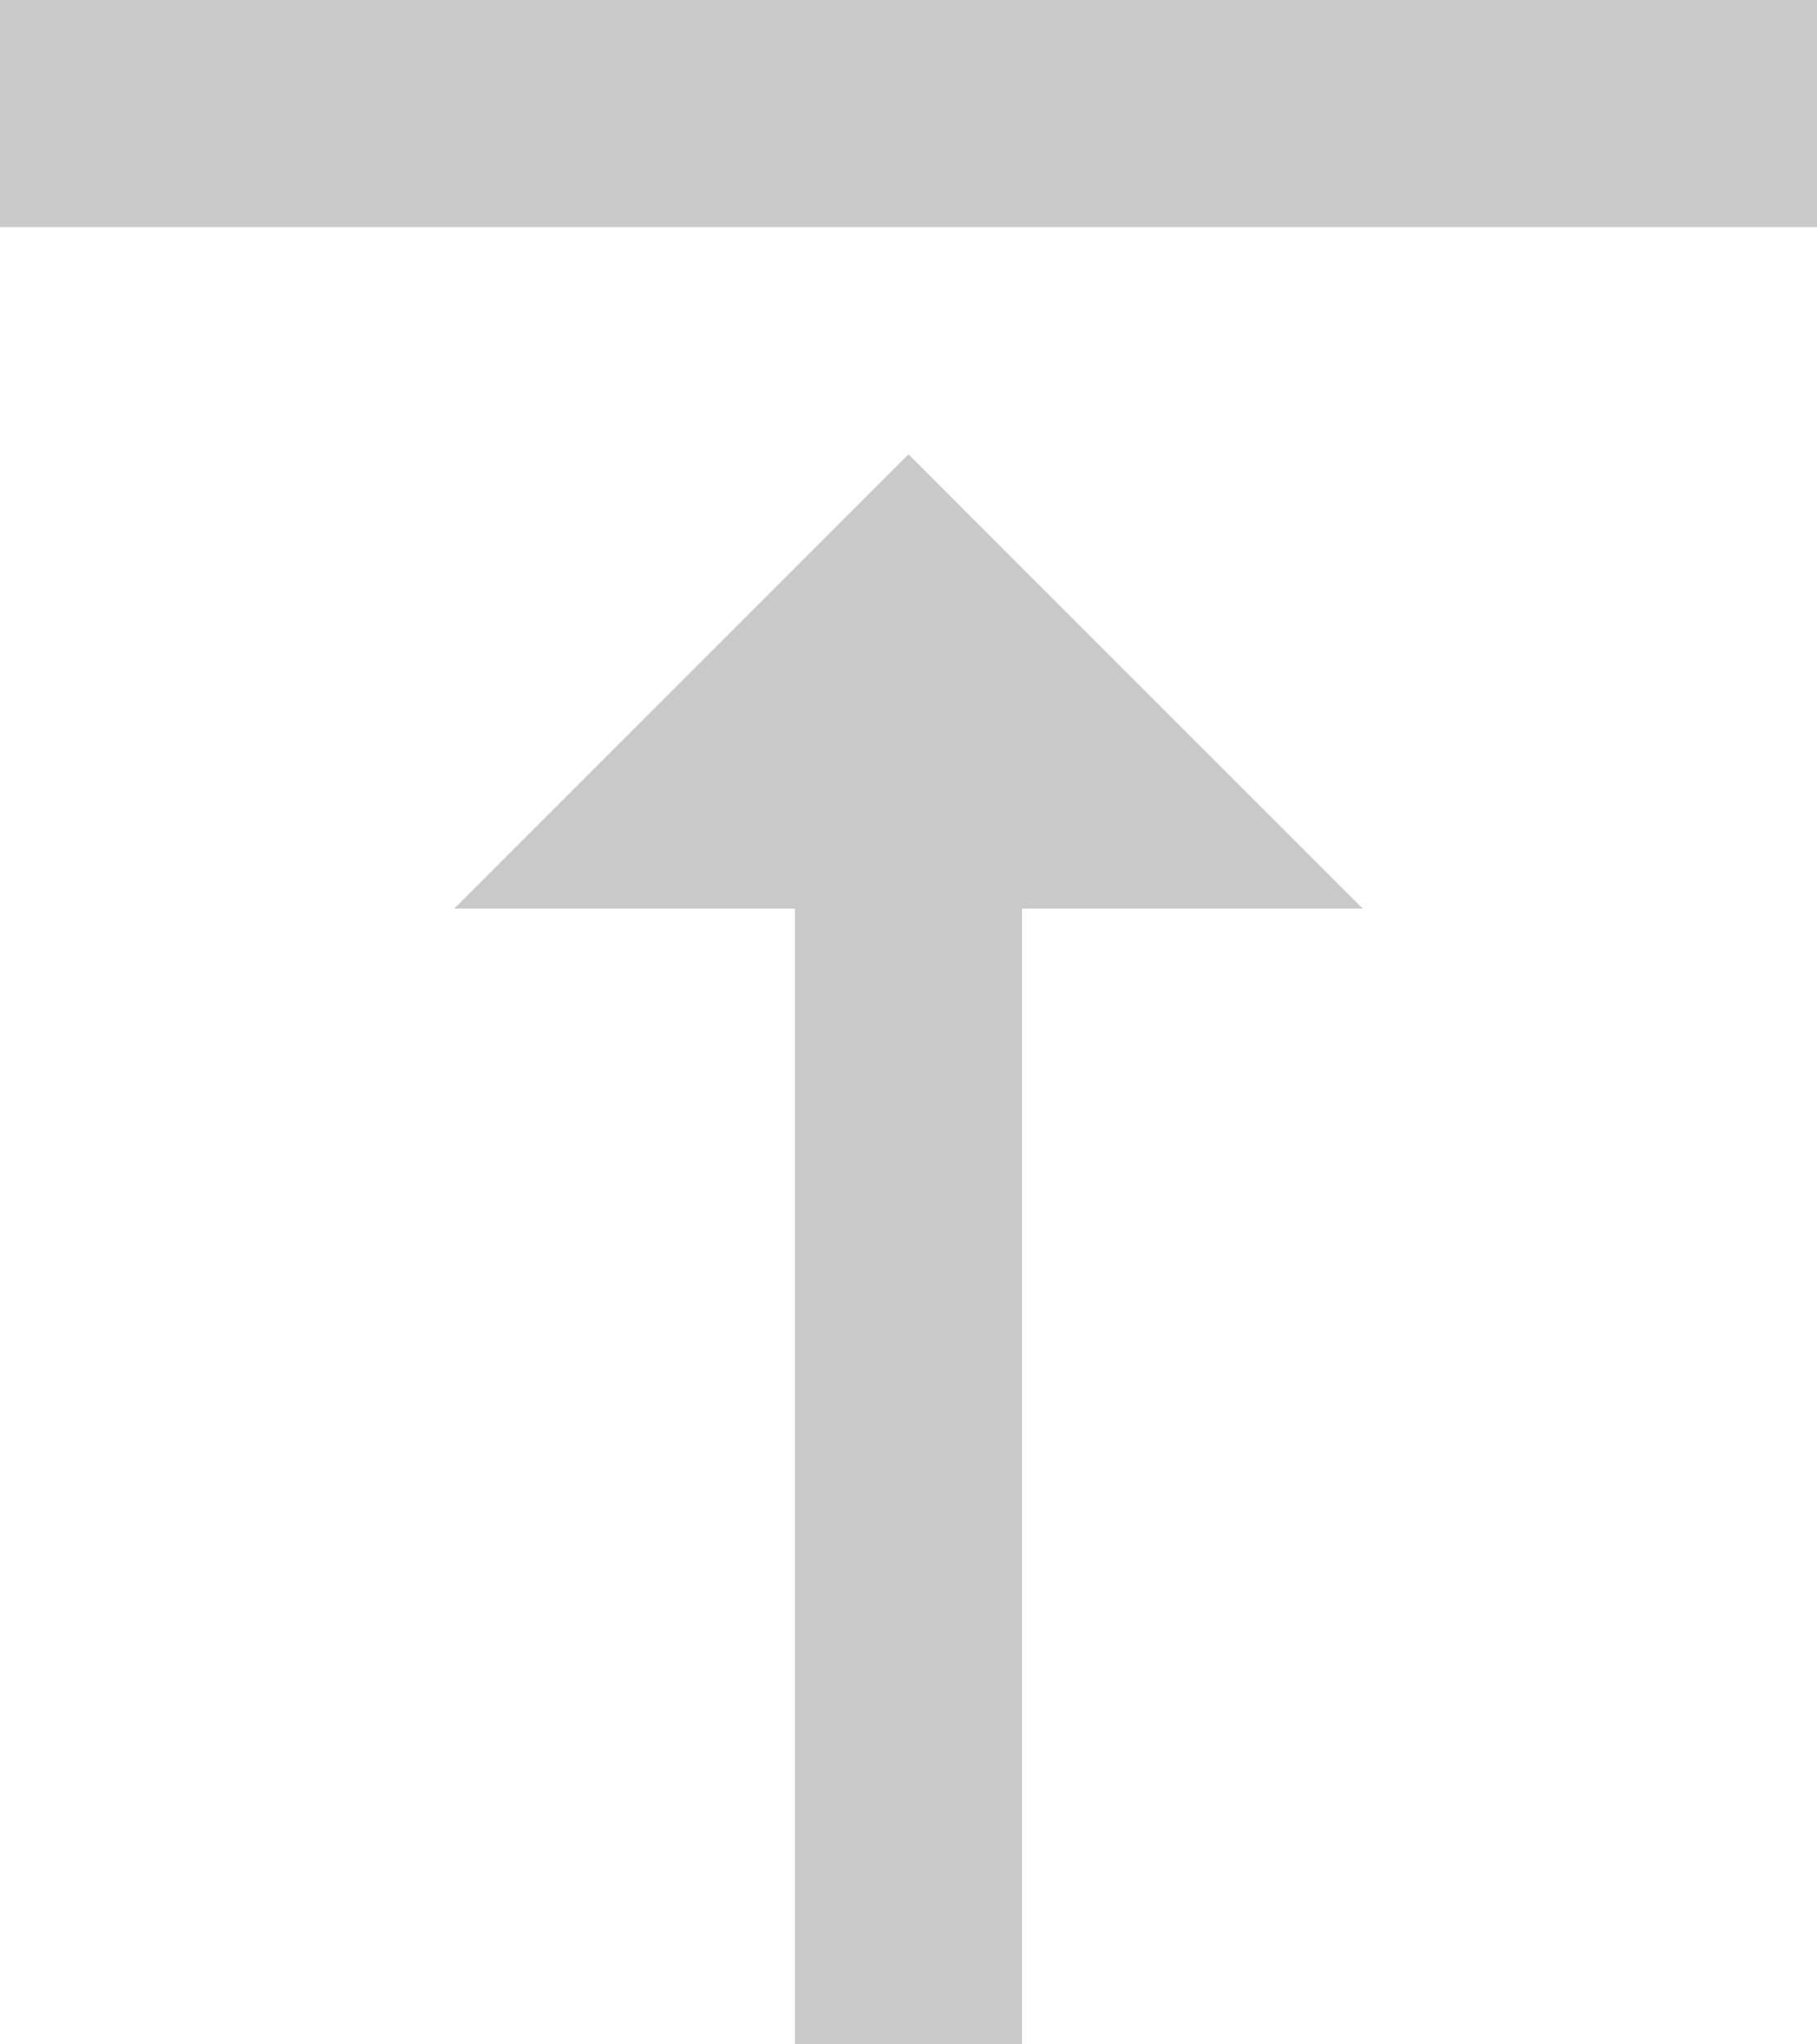
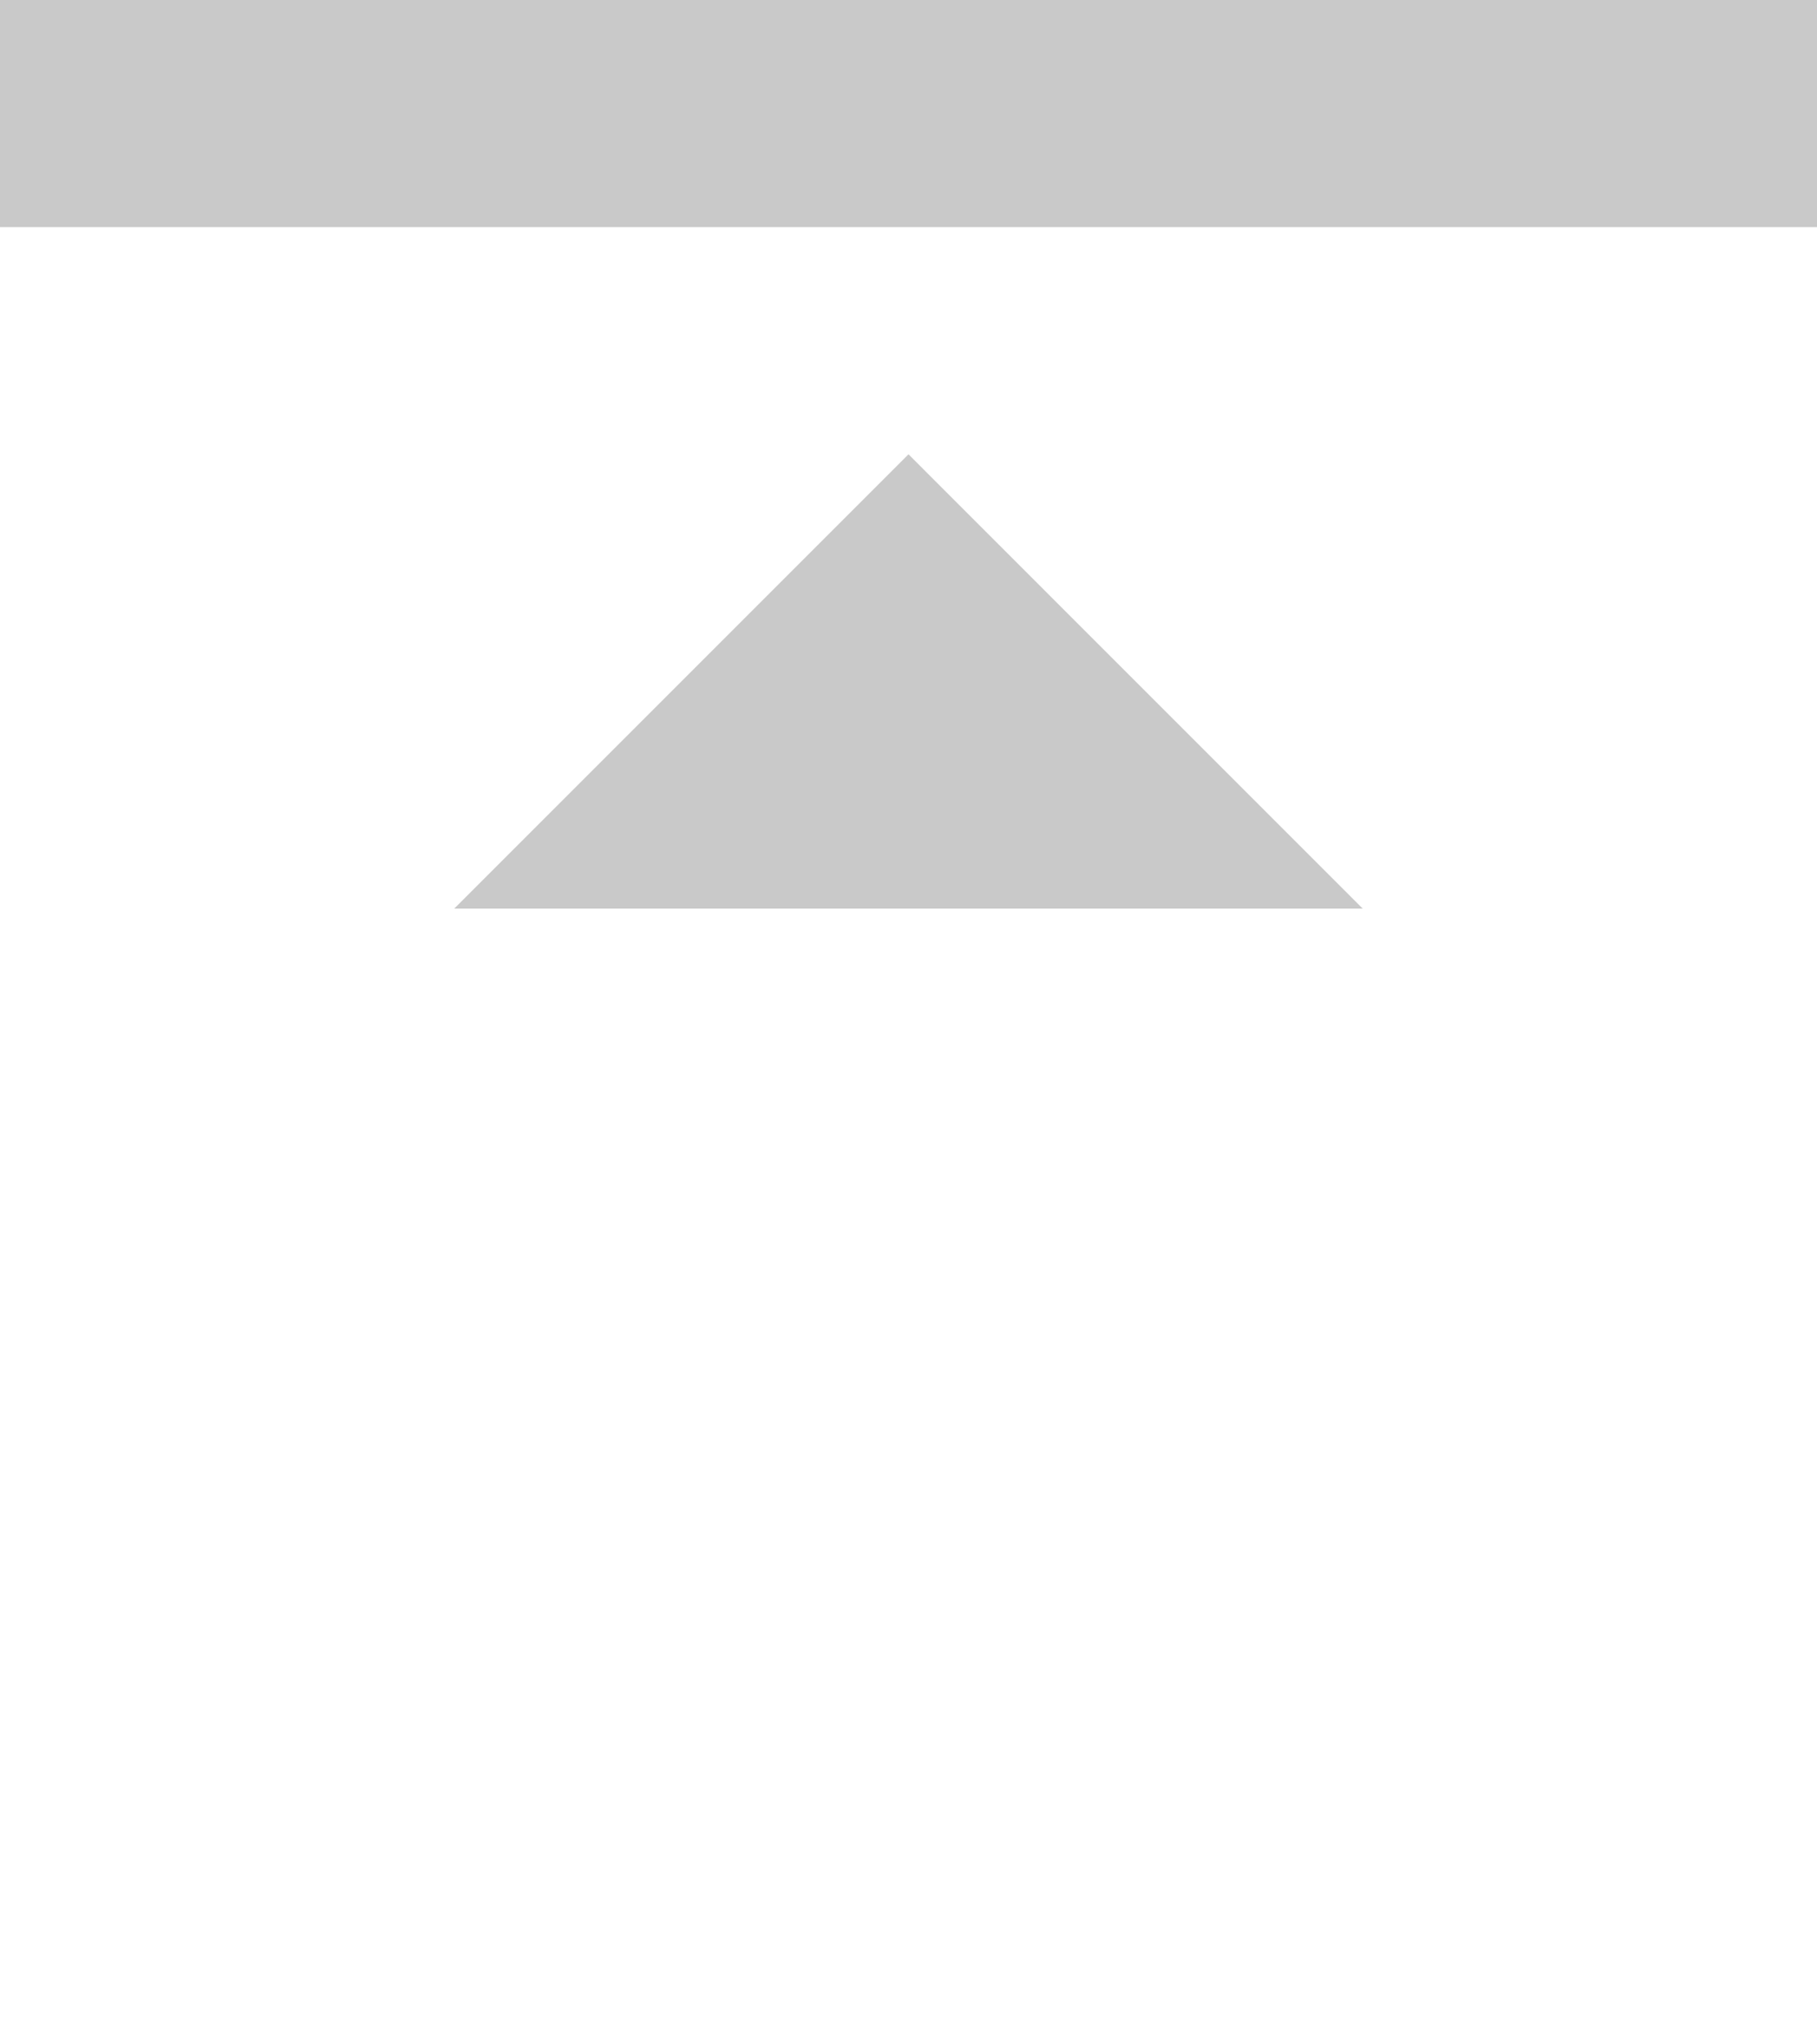
<svg xmlns="http://www.w3.org/2000/svg" width="45.66" height="51.367" viewBox="0 0 45.66 51.367">
-   <path id="Icon_material-sharp-vertical-align-top" data-name="Icon material-sharp-vertical-align-top" d="M17.415,27.33h8.561V55.867h5.707V27.33h8.561L28.83,15.915ZM6,4.5v5.707H51.66V4.5Z" transform="translate(-6 -4.5)" fill="#c9c9c9" />
+   <path id="Icon_material-sharp-vertical-align-top" data-name="Icon material-sharp-vertical-align-top" d="M17.415,27.33h8.561h5.707V27.33h8.561L28.83,15.915ZM6,4.5v5.707H51.66V4.5Z" transform="translate(-6 -4.5)" fill="#c9c9c9" />
</svg>